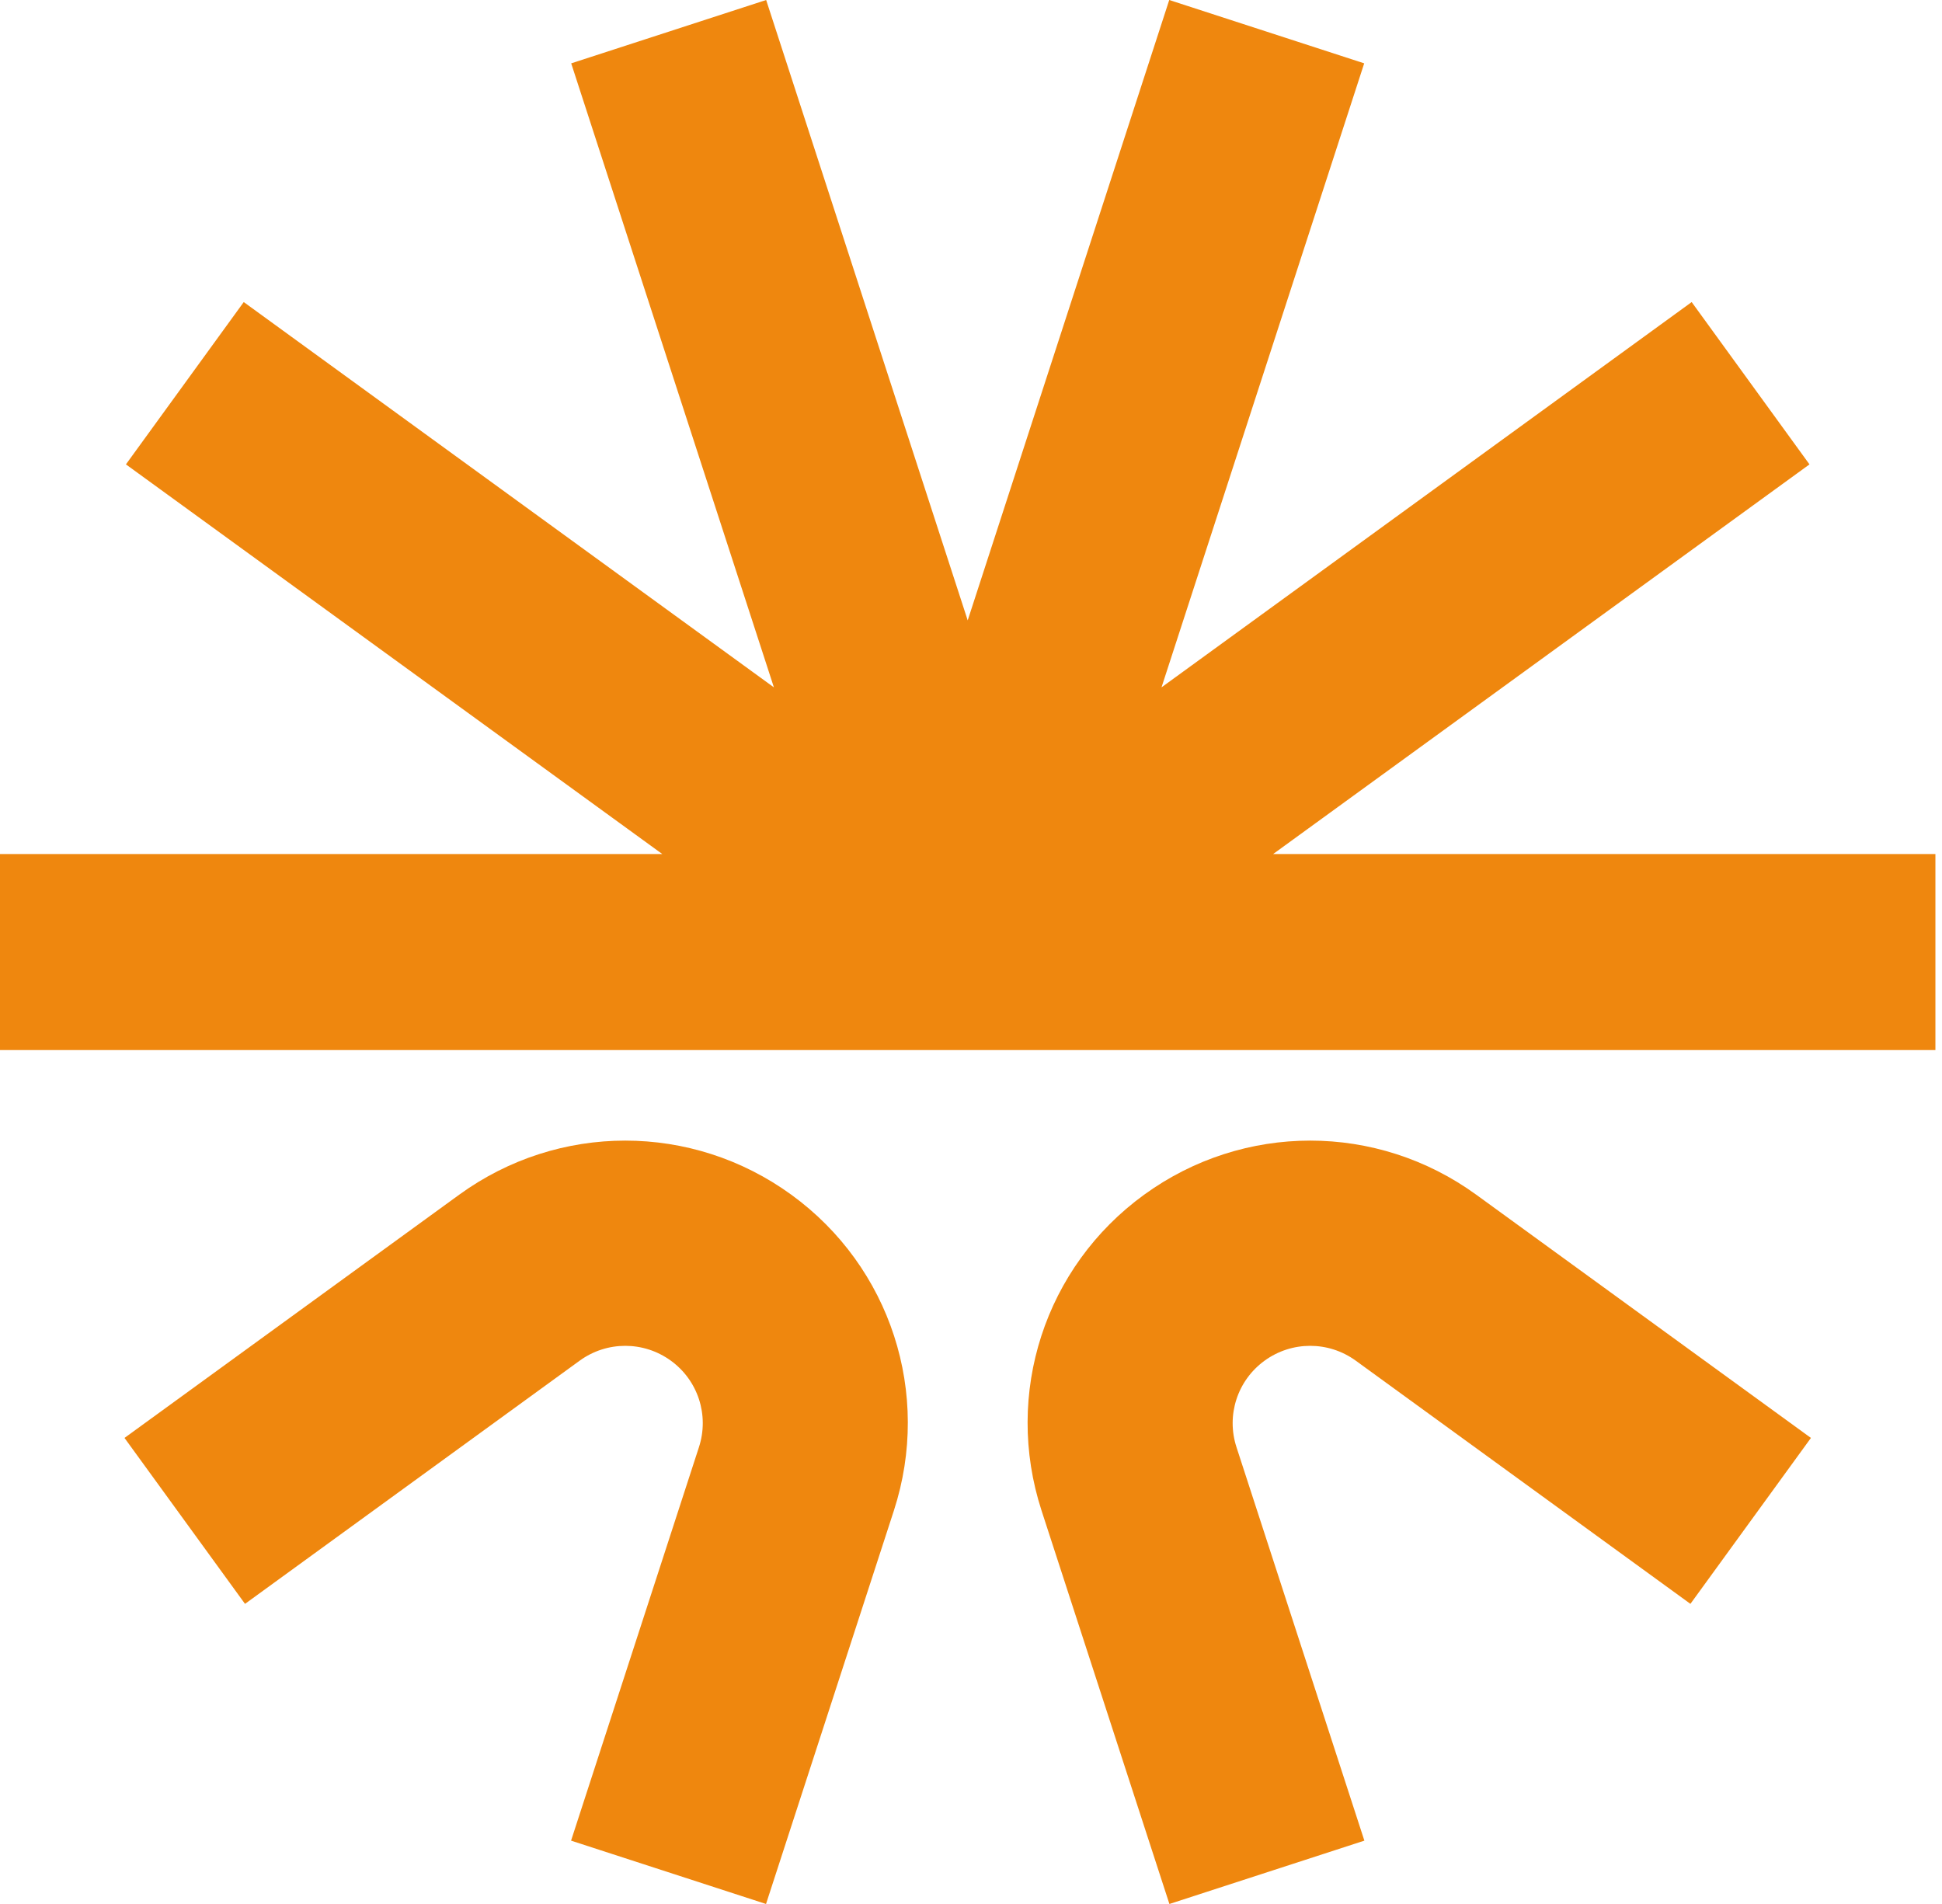
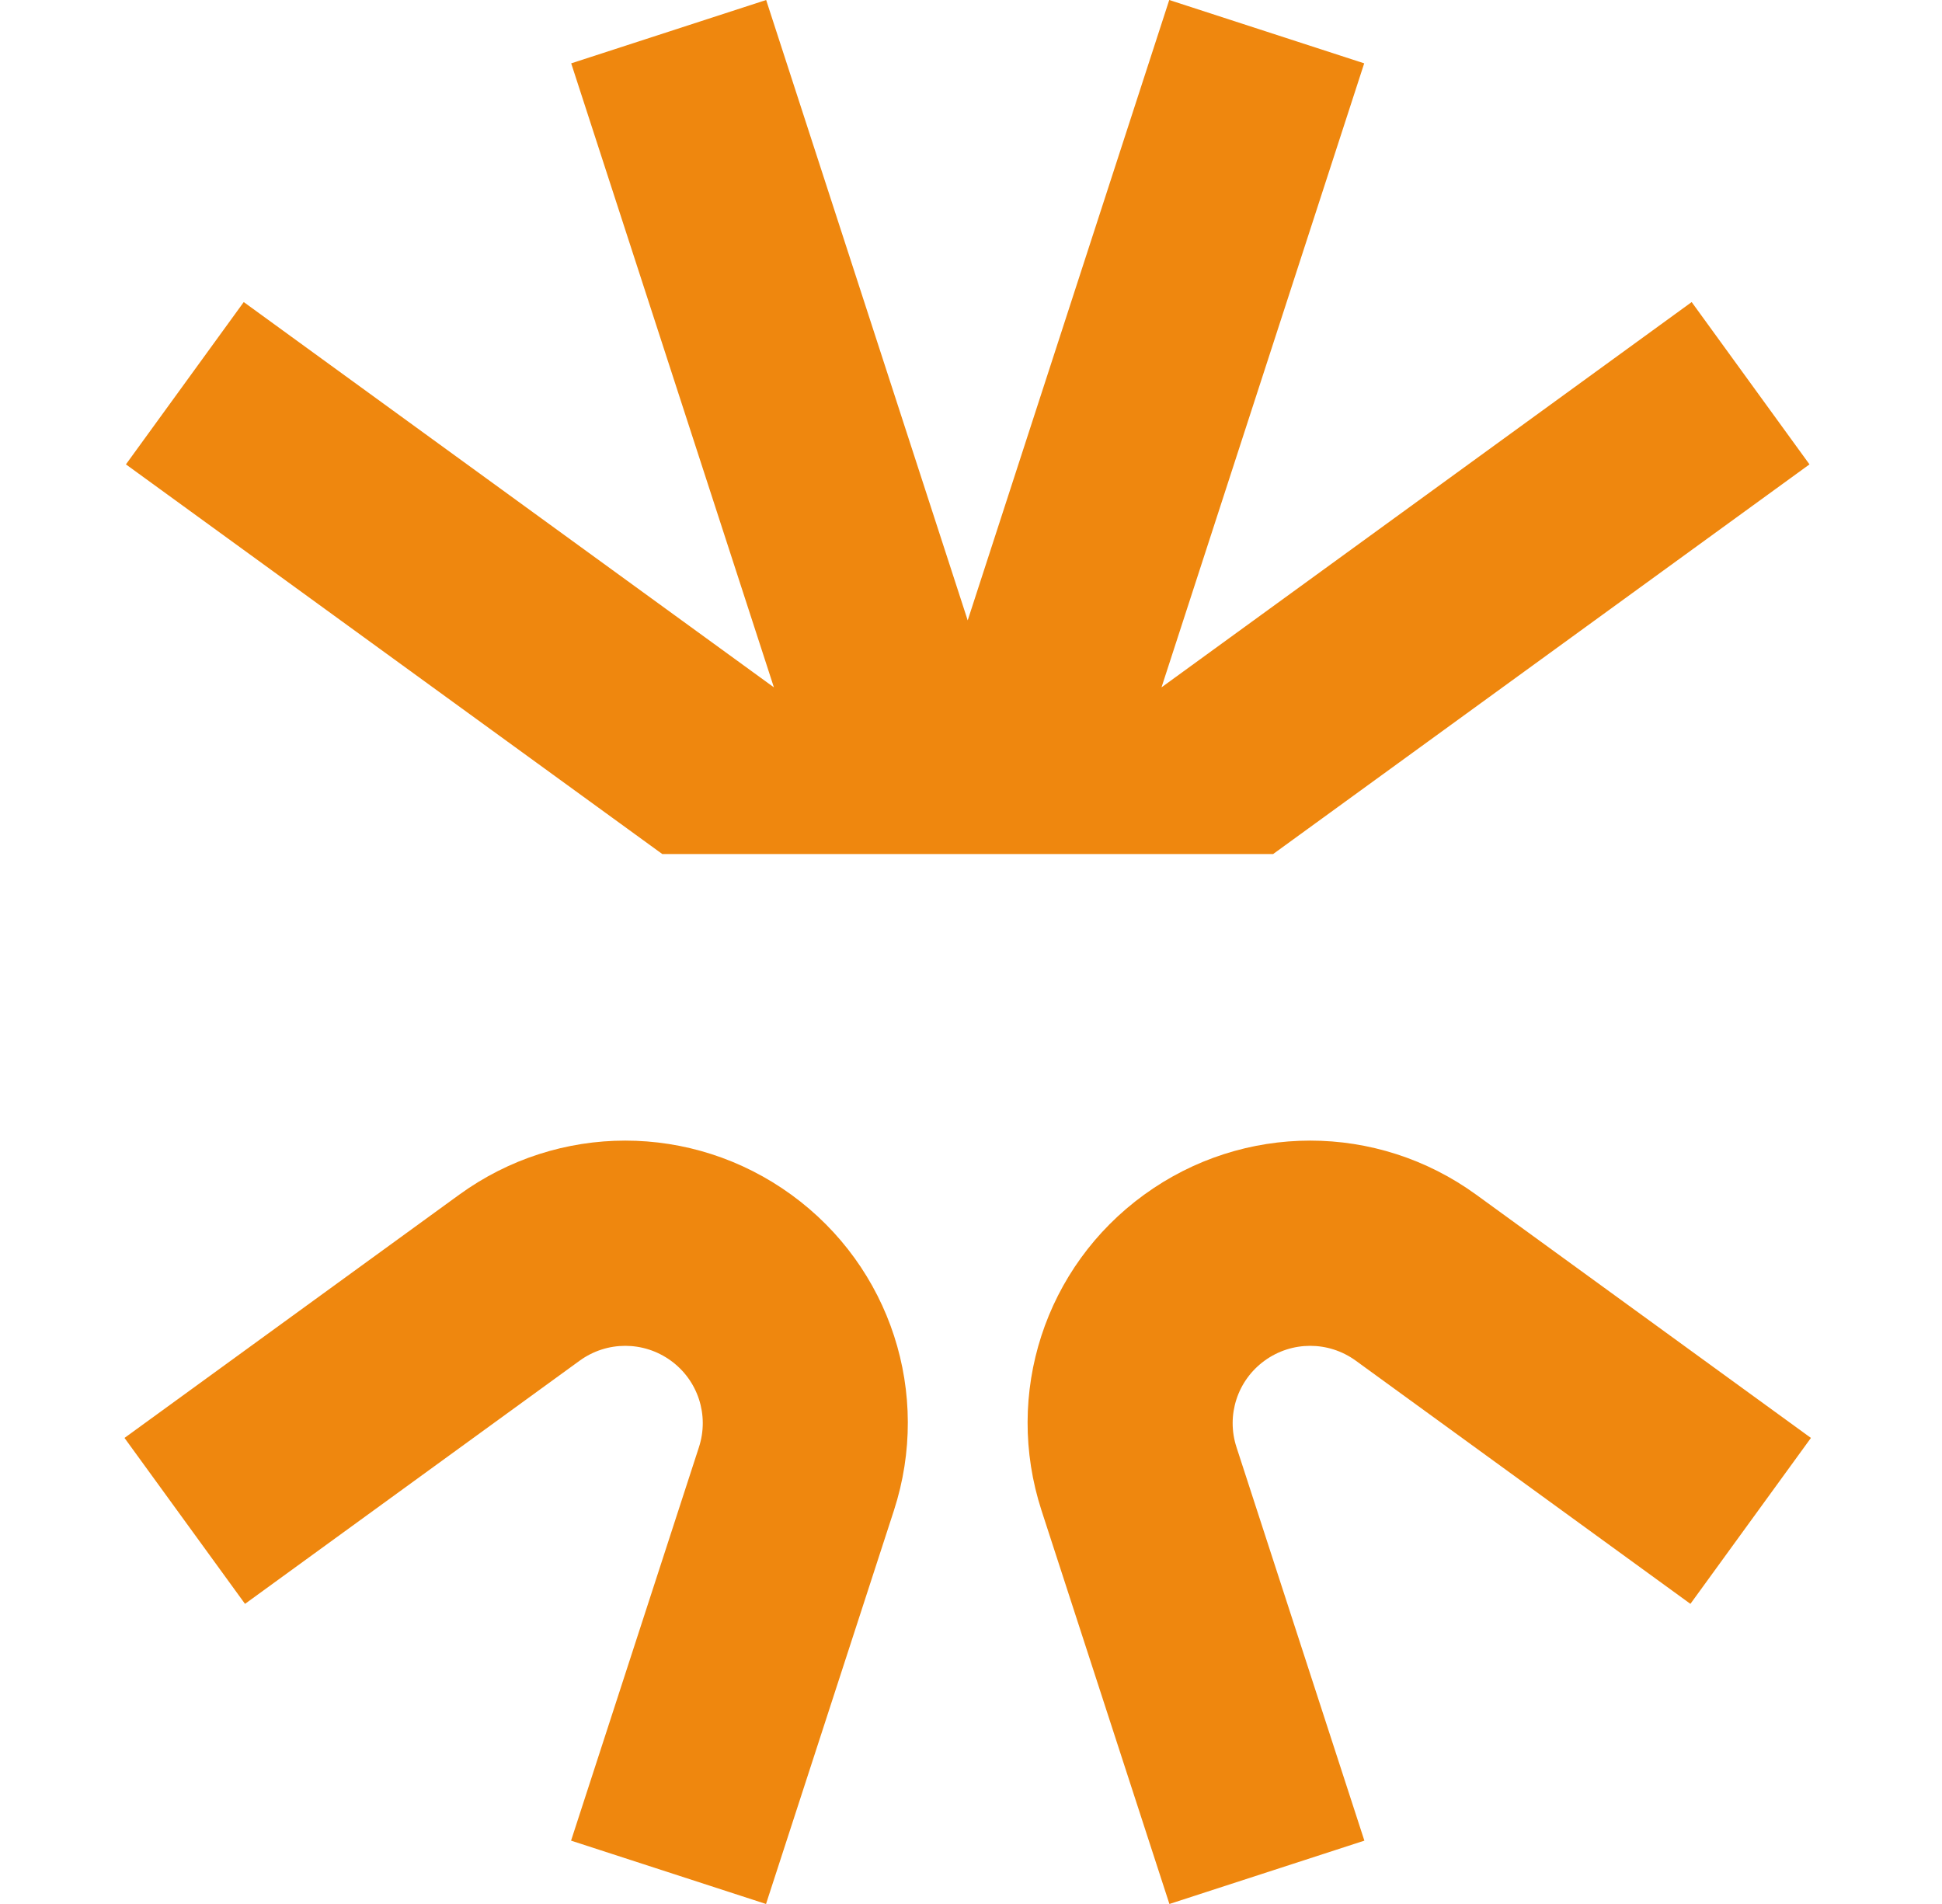
<svg xmlns="http://www.w3.org/2000/svg" version="1.1" width="102" height="100">
  <svg width="102" height="100" viewBox="0 0 102 100" fill="none">
-     <path fill-rule="evenodd" clip-rule="evenodd" d="M66.868 44.856L95.04 24.39L88.852 15.865L61.006 36.101L71.652 3.327L61.412 0L50.827 32.583L40.241 0L30.001 3.327L40.648 36.101L12.802 15.865L6.614 24.39L34.786 44.856H0V55.151H101.654V44.856H66.868ZM41.562 62.748C36.344 58.959 29.337 58.959 24.118 62.748L6.539 75.522L12.869 84.237L30.448 71.463C31.878 70.426 33.803 70.426 35.233 71.463C36.663 72.499 37.259 74.329 36.71 76.01L29.994 96.673L40.234 100L46.95 79.337C48.942 73.204 46.78 66.536 41.562 62.748ZM54.705 79.337C52.713 73.204 54.875 66.536 60.093 62.748C65.311 58.959 72.319 58.959 77.537 62.748L95.116 75.522L88.786 84.237L71.207 71.463C69.777 70.426 67.853 70.426 66.422 71.463C64.993 72.499 64.396 74.329 64.945 76.01L71.661 96.673L61.421 100L54.705 79.337Z" fill="#EF870E" />
+     <path fill-rule="evenodd" clip-rule="evenodd" d="M66.868 44.856L95.04 24.39L88.852 15.865L61.006 36.101L71.652 3.327L61.412 0L50.827 32.583L40.241 0L30.001 3.327L40.648 36.101L12.802 15.865L6.614 24.39L34.786 44.856H0H101.654V44.856H66.868ZM41.562 62.748C36.344 58.959 29.337 58.959 24.118 62.748L6.539 75.522L12.869 84.237L30.448 71.463C31.878 70.426 33.803 70.426 35.233 71.463C36.663 72.499 37.259 74.329 36.71 76.01L29.994 96.673L40.234 100L46.95 79.337C48.942 73.204 46.78 66.536 41.562 62.748ZM54.705 79.337C52.713 73.204 54.875 66.536 60.093 62.748C65.311 58.959 72.319 58.959 77.537 62.748L95.116 75.522L88.786 84.237L71.207 71.463C69.777 70.426 67.853 70.426 66.422 71.463C64.993 72.499 64.396 74.329 64.945 76.01L71.661 96.673L61.421 100L54.705 79.337Z" fill="#EF870E" />
  </svg>
  <style>@media (prefers-color-scheme: light) { :root { filter: none; } }
</style>
</svg>